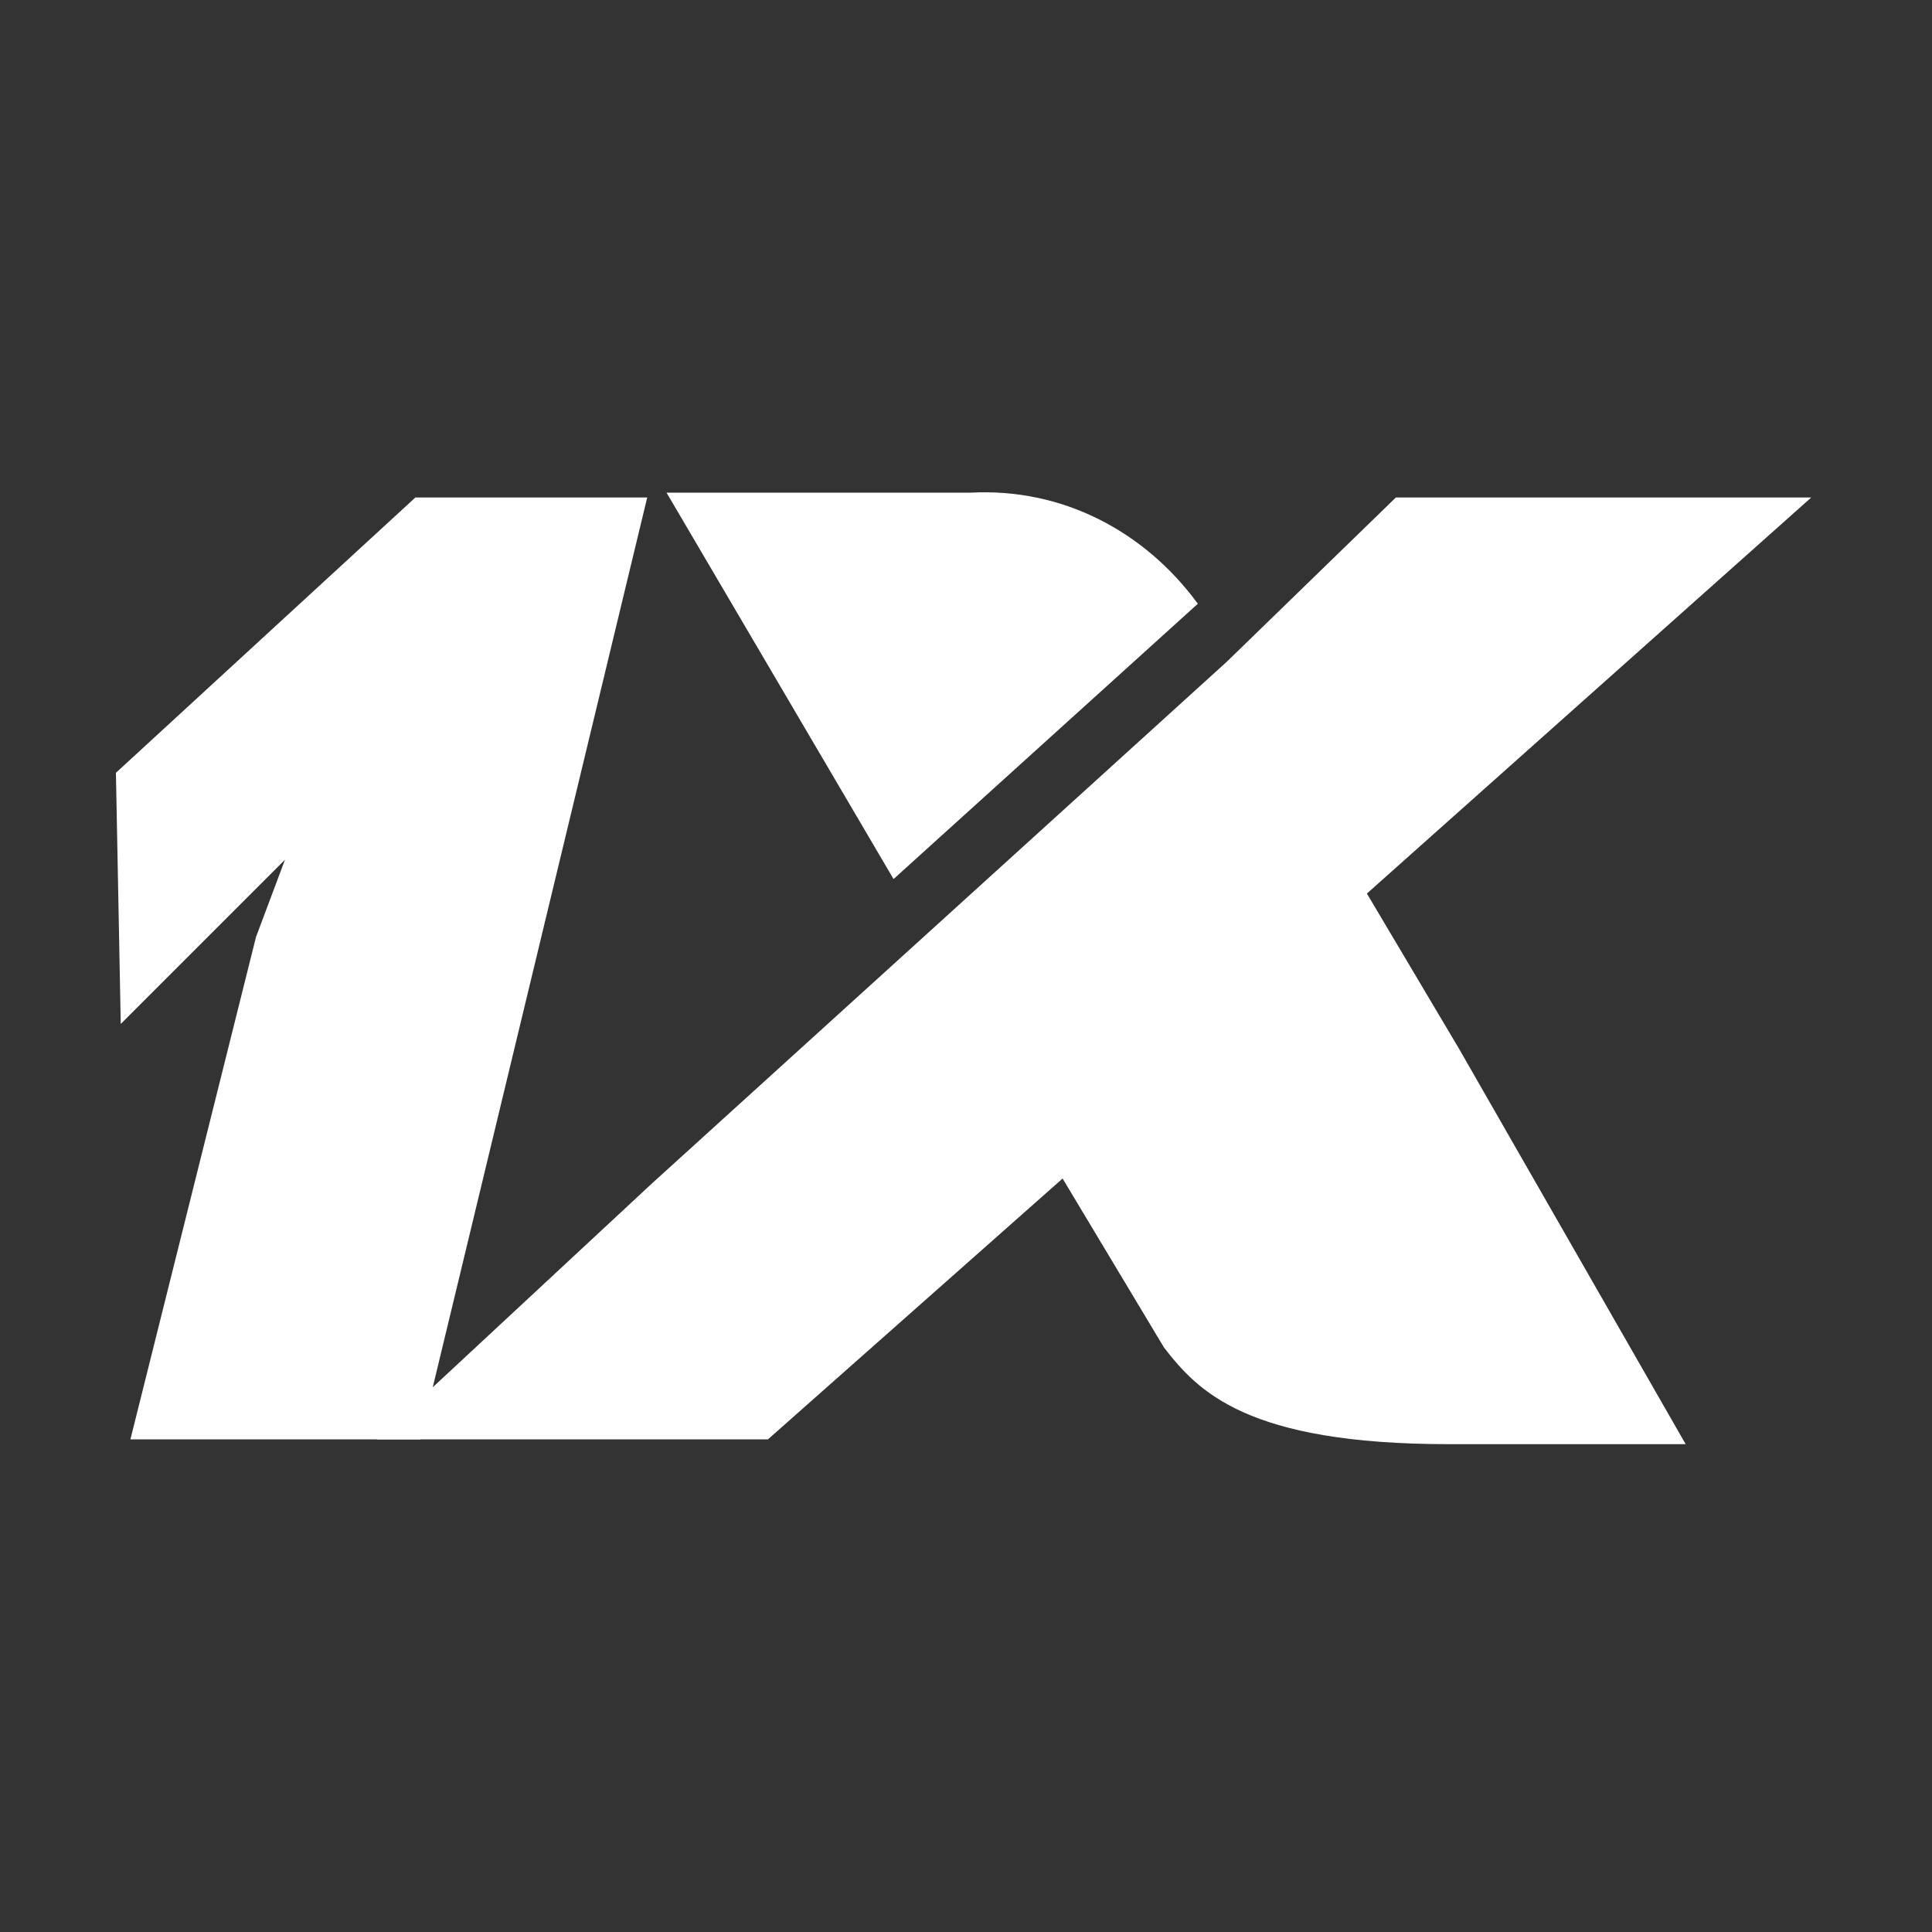
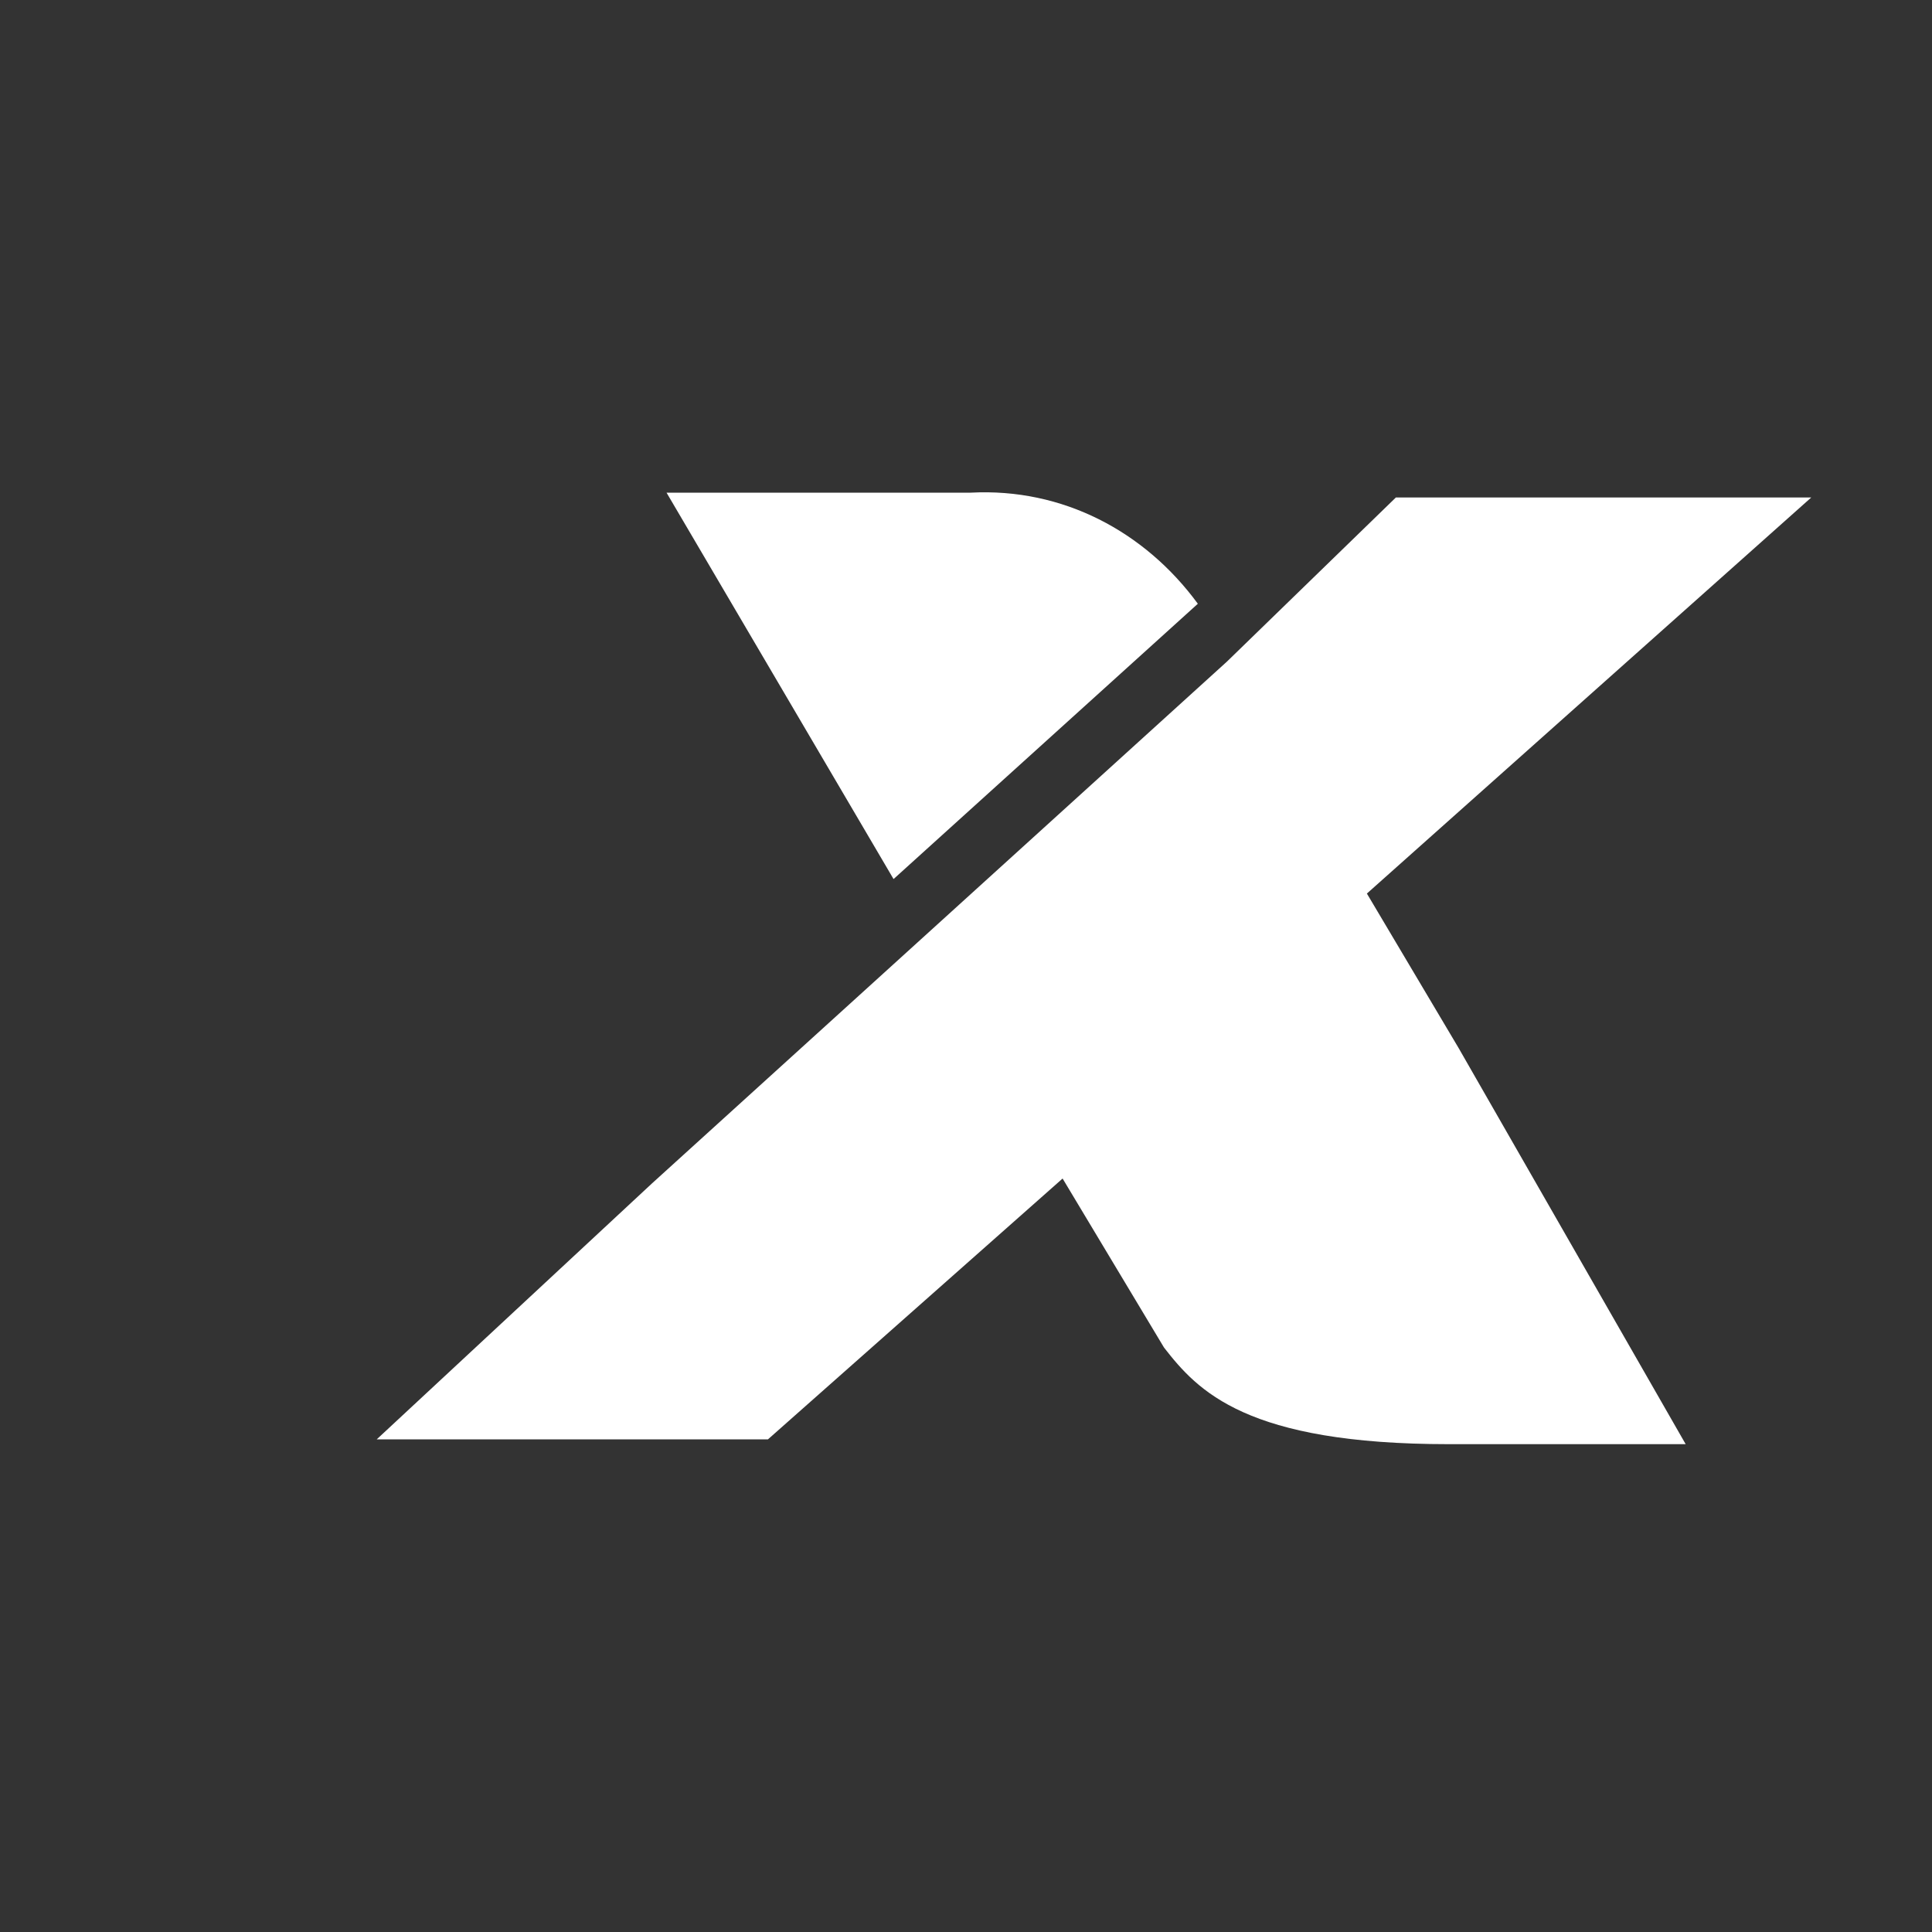
<svg xmlns="http://www.w3.org/2000/svg" version="1.1" id="Слой_1" x="0px" y="0px" viewBox="0 0 40 40" style="enable-background:new 0 0 40 40;" xml:space="preserve">
  <rect x="0" y="0" width="40" height="40" fill="#333333" stroke="none" />
  <style type="text/css">
	.st0{fill:#FFFFFF;}
</style>
  <g id="Layer_1">
-     <path class="st0" d="M8.7,29.8h-6l2.6-10.4l0.6-1.6l-1.6,1.6l-1.8,1.8L2.4,16l6.2-5.7h4.8L8.7,29.8z" />
    <path class="st0" d="M30.2,21.7l-1.9-3.2l9.2-8.2h-8.6l-3.5,3.4L13.5,24.5l-5.7,5.3h8.1l6.1-5.4l2.1,3.5c0.7,0.9,1.7,2,5.9,2h4.9   L30.2,21.7z M24.8,12.5c-1.1-1.5-2.8-2.4-4.7-2.3h-6.3l4.7,8C18.5,18.2,24.8,12.5,24.8,12.5z" />
  </g>
</svg>